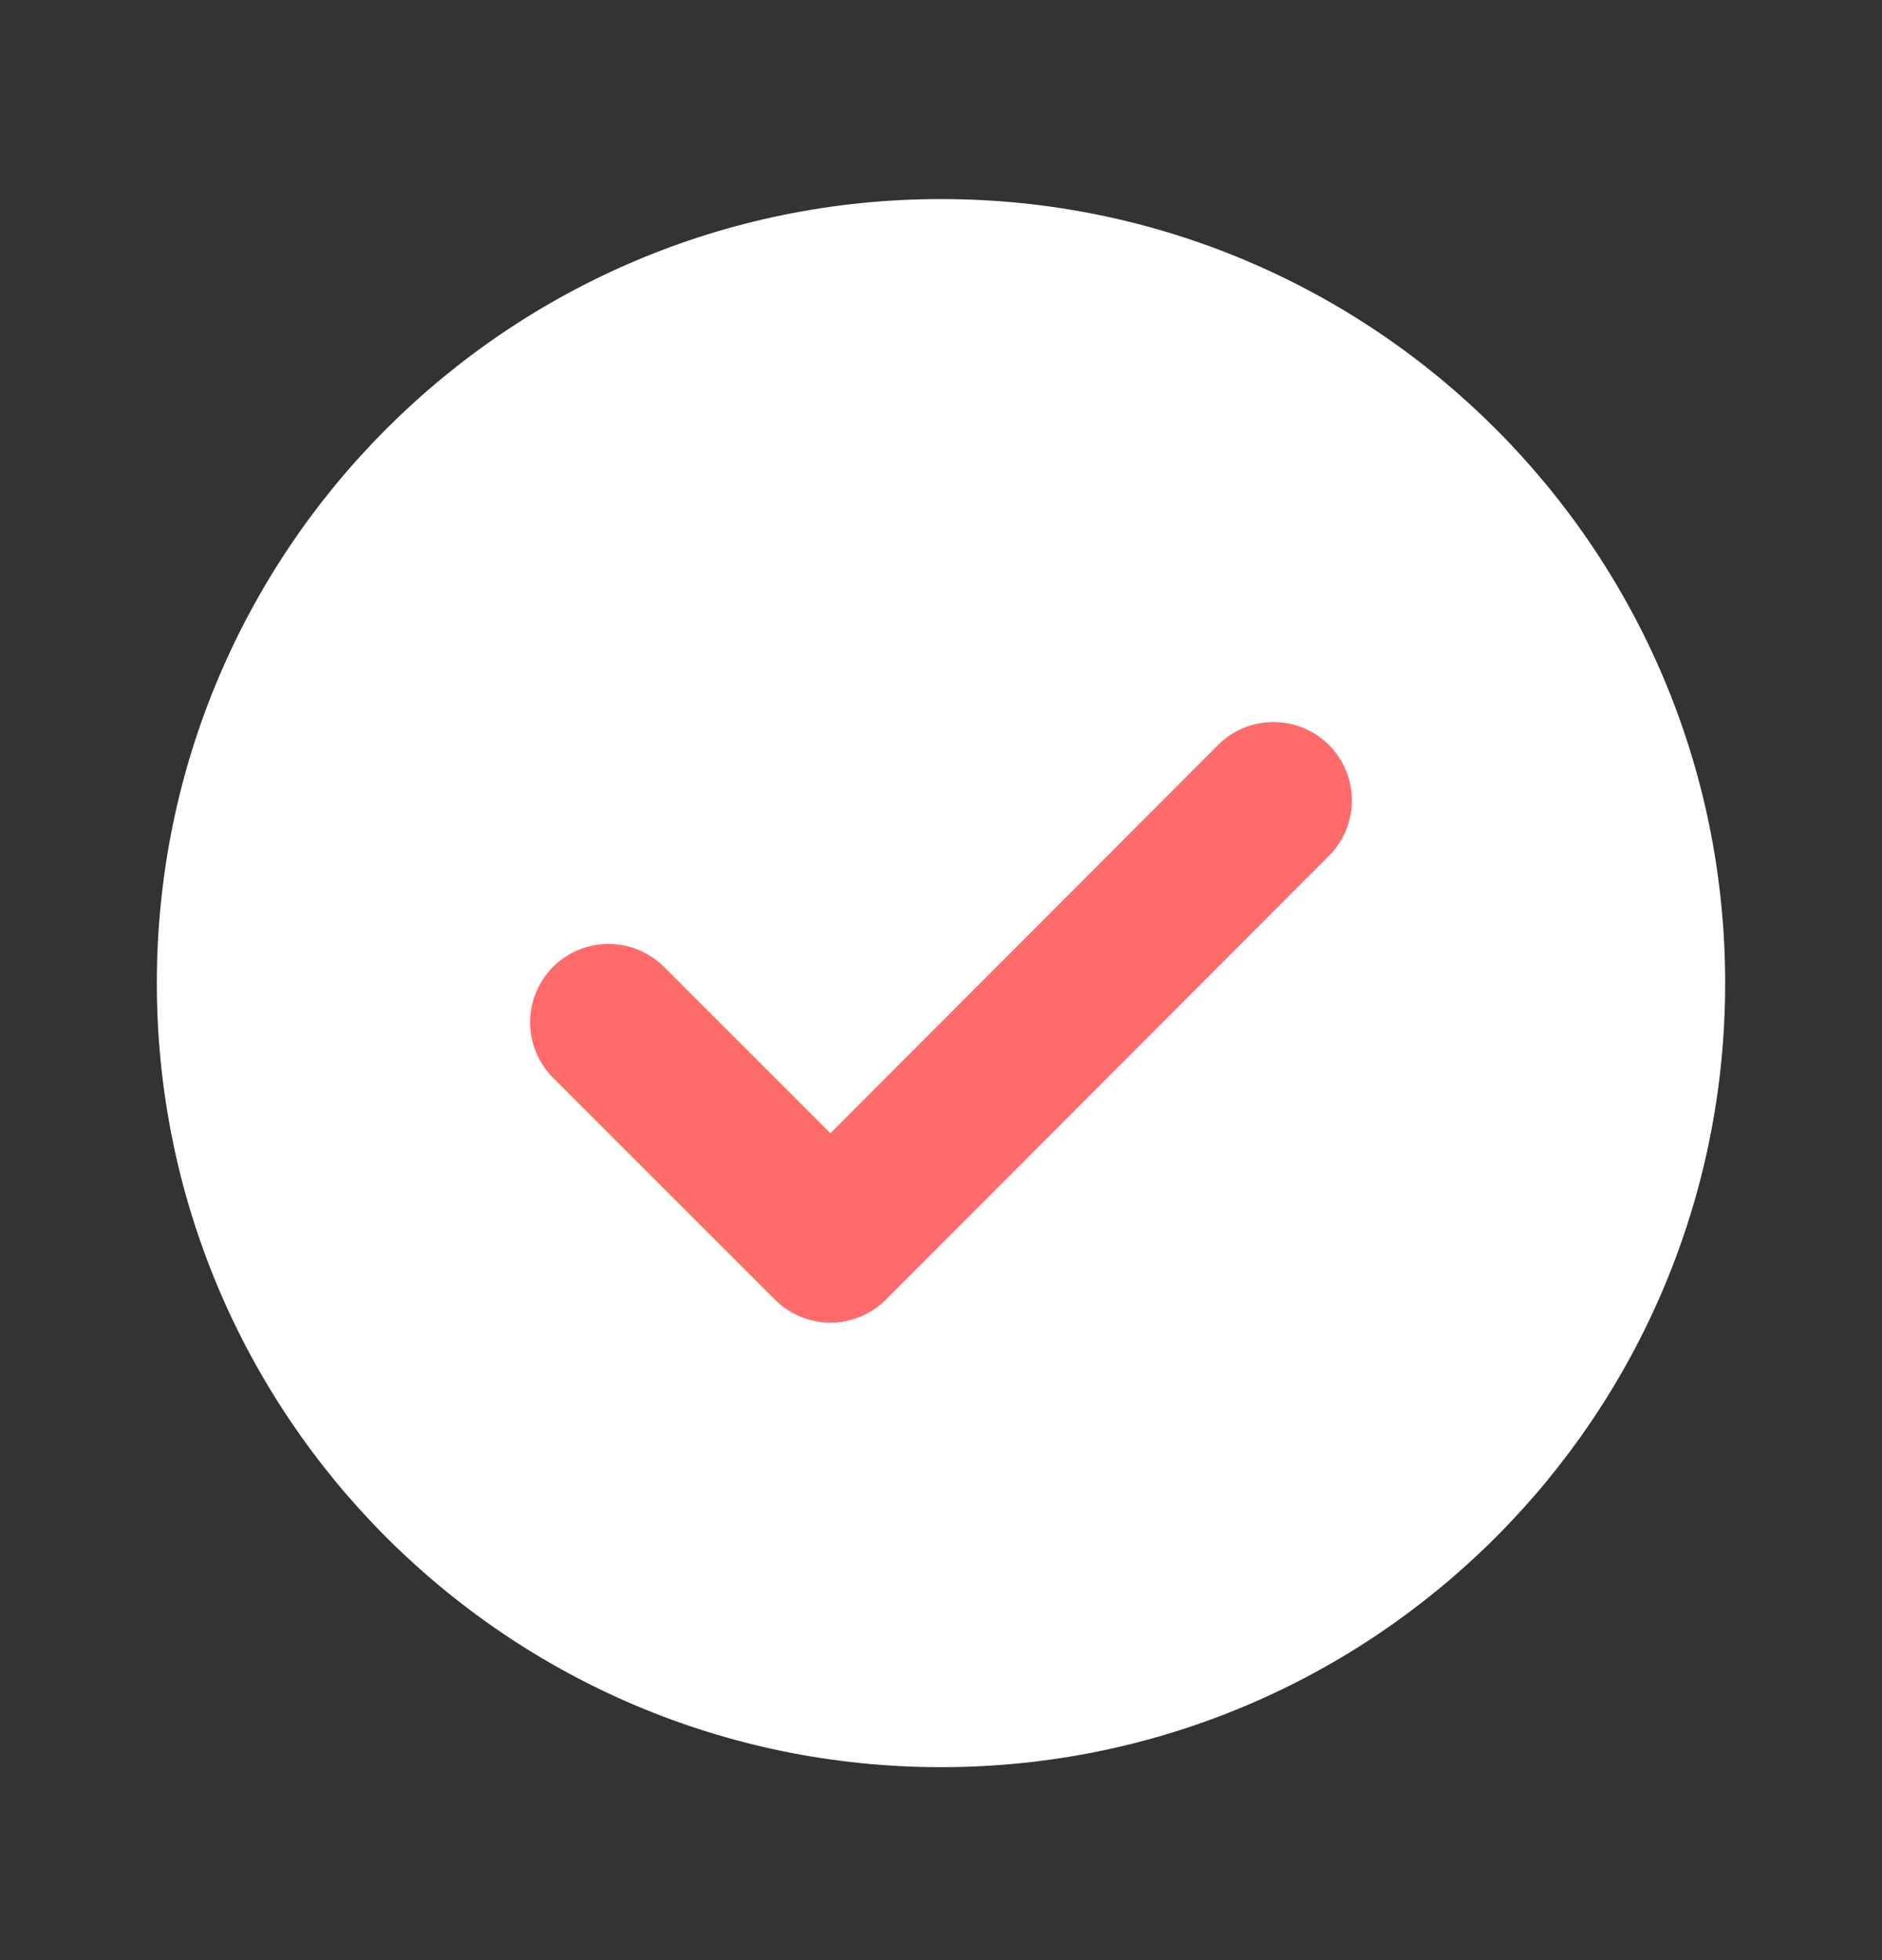
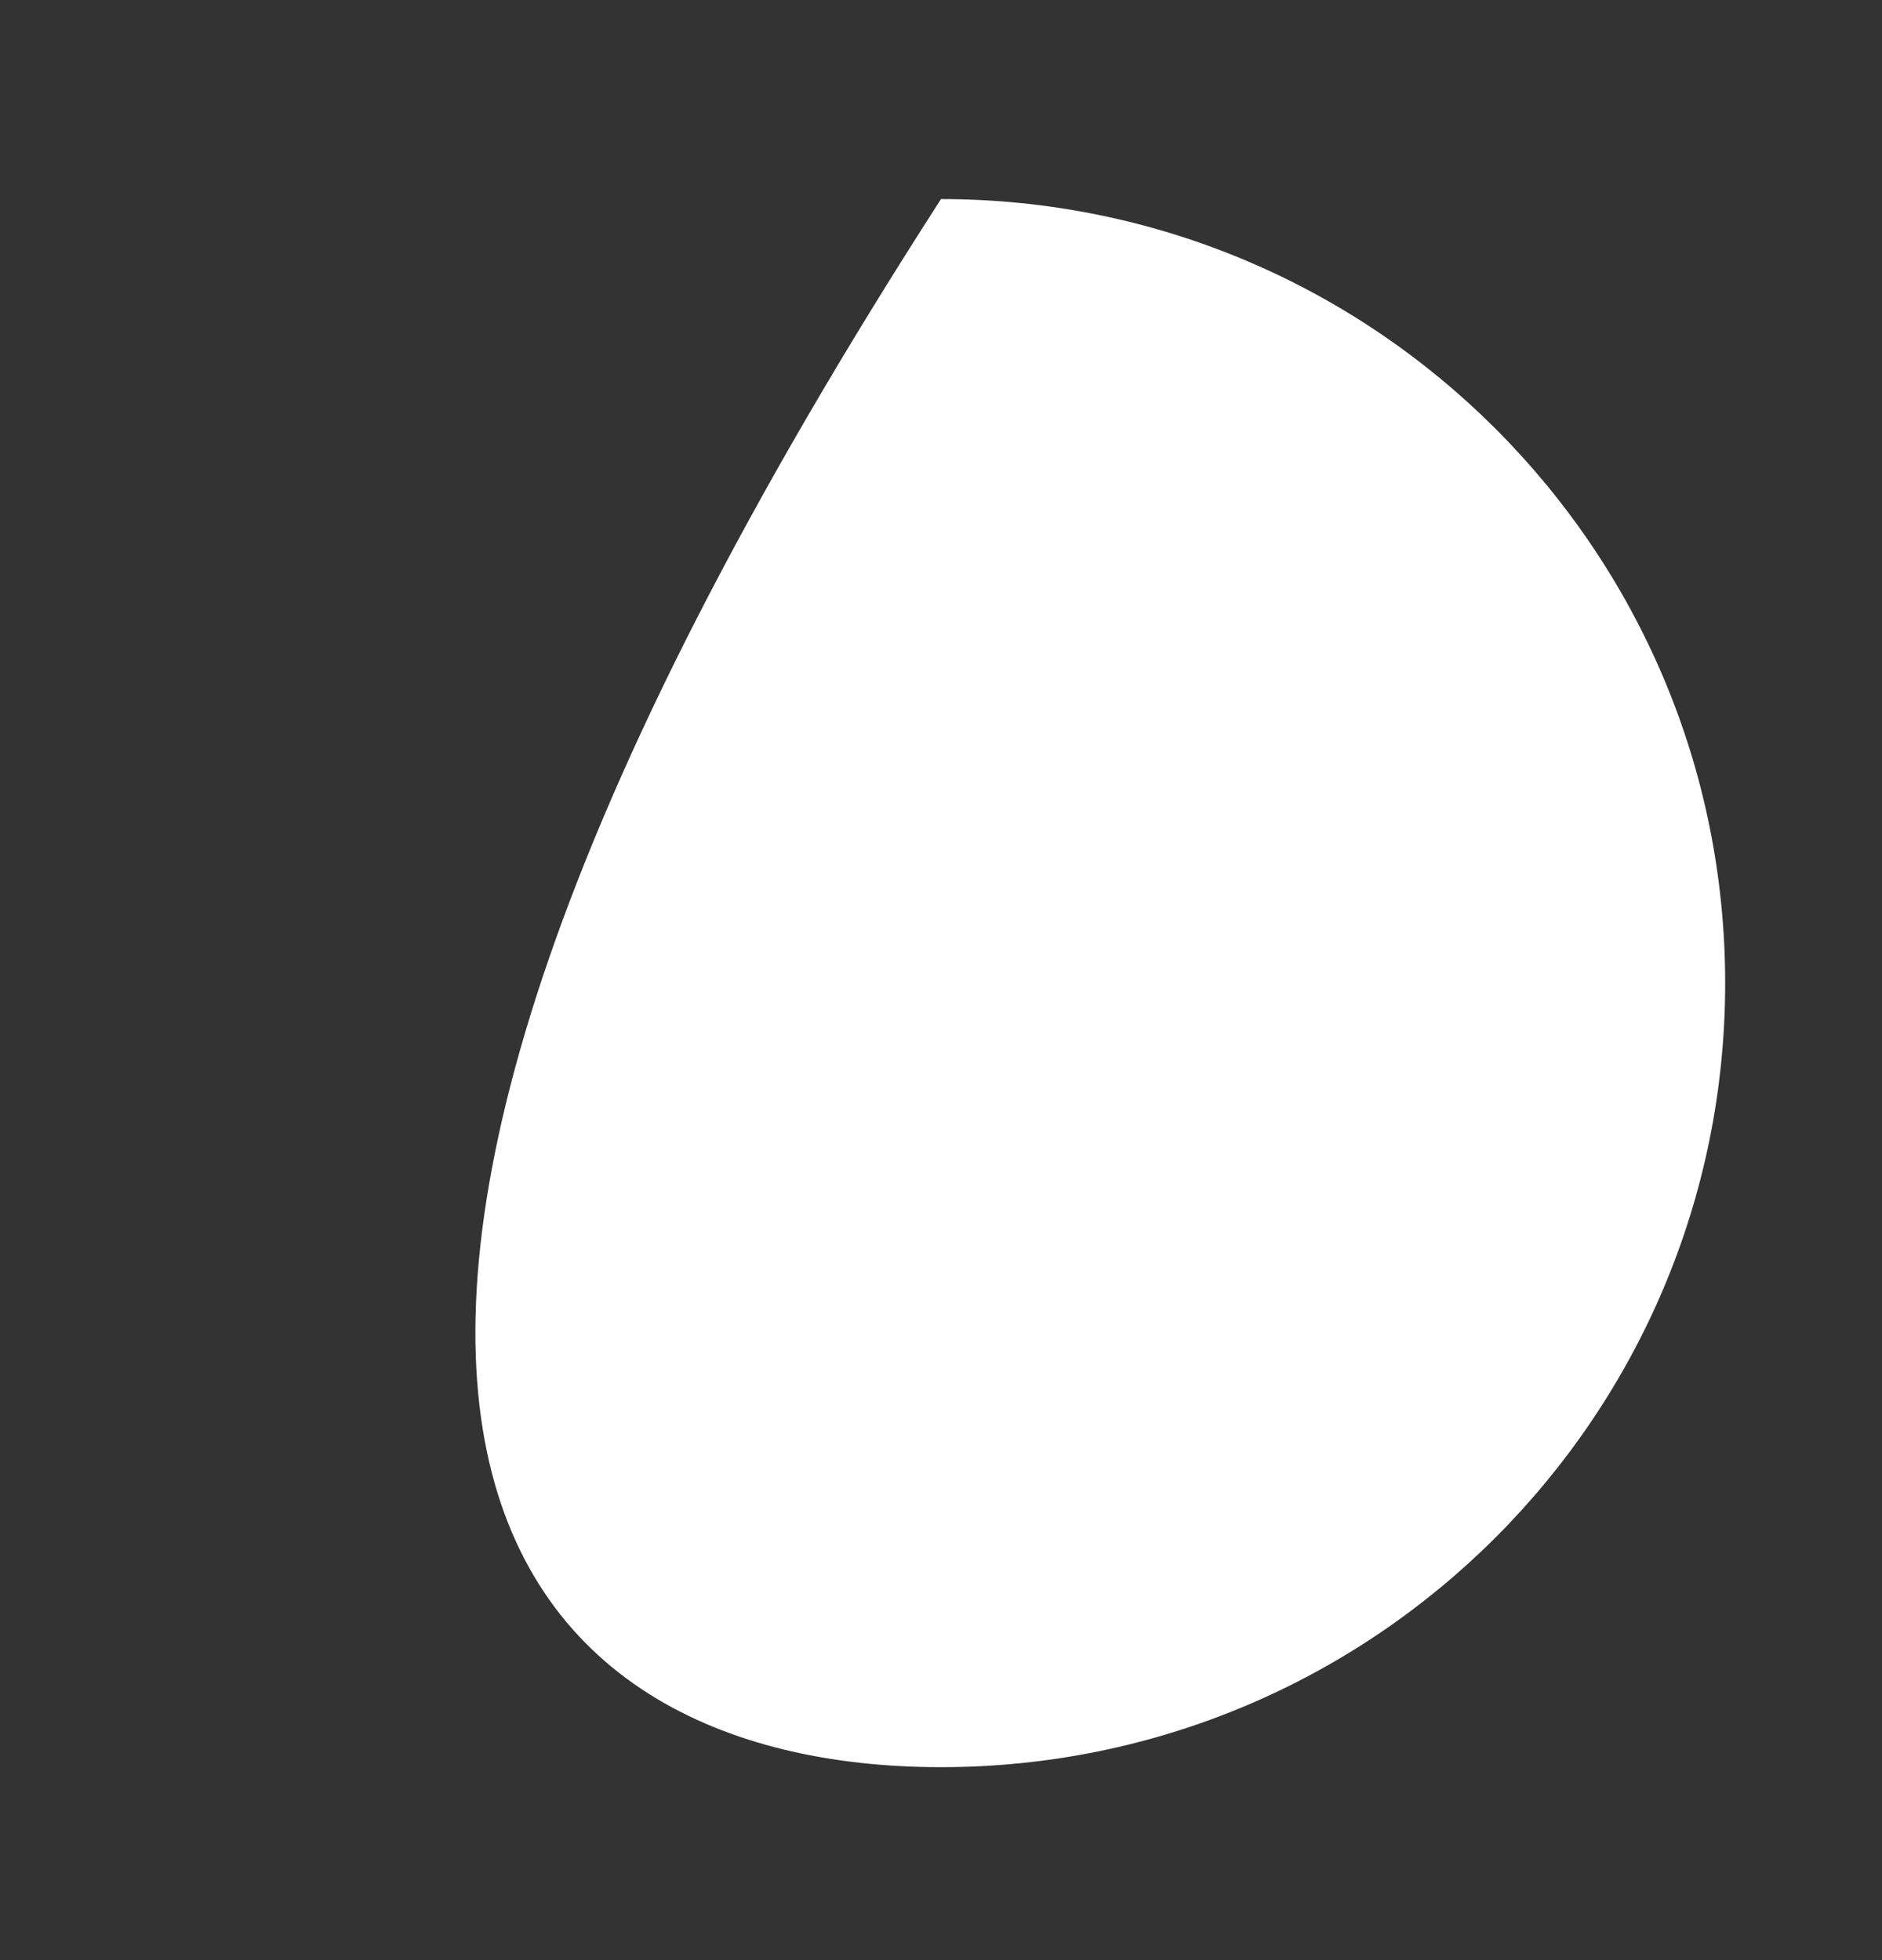
<svg xmlns="http://www.w3.org/2000/svg" width="24" height="25" viewBox="0 0 24 25" fill="none">
  <rect x="0" y="0" width="24" height="25" fill="#333333" stroke="none" />
  <g clip-path="url(#clip0_911_6756)">
-     <path d="M12 22.539C17.523 22.539 22 18.062 22 12.539C22 7.016 17.523 2.539 12 2.539C6.477 2.539 2 7.016 2 12.539C2 18.062 6.477 22.539 12 22.539Z" fill="white" />
-     <path d="M16.24 10.209L10.59 15.869L7.76 13.039" stroke="#FF6B6B" stroke-width="2" stroke-linecap="round" stroke-linejoin="round" />
+     <path d="M12 22.539C17.523 22.539 22 18.062 22 12.539C22 7.016 17.523 2.539 12 2.539C2 18.062 6.477 22.539 12 22.539Z" fill="white" />
  </g>
  <defs>
    <clipPath id="clip0_911_6756">
      <rect width="20" height="20" fill="white" transform="translate(2 2.539)" />
    </clipPath>
  </defs>
</svg>